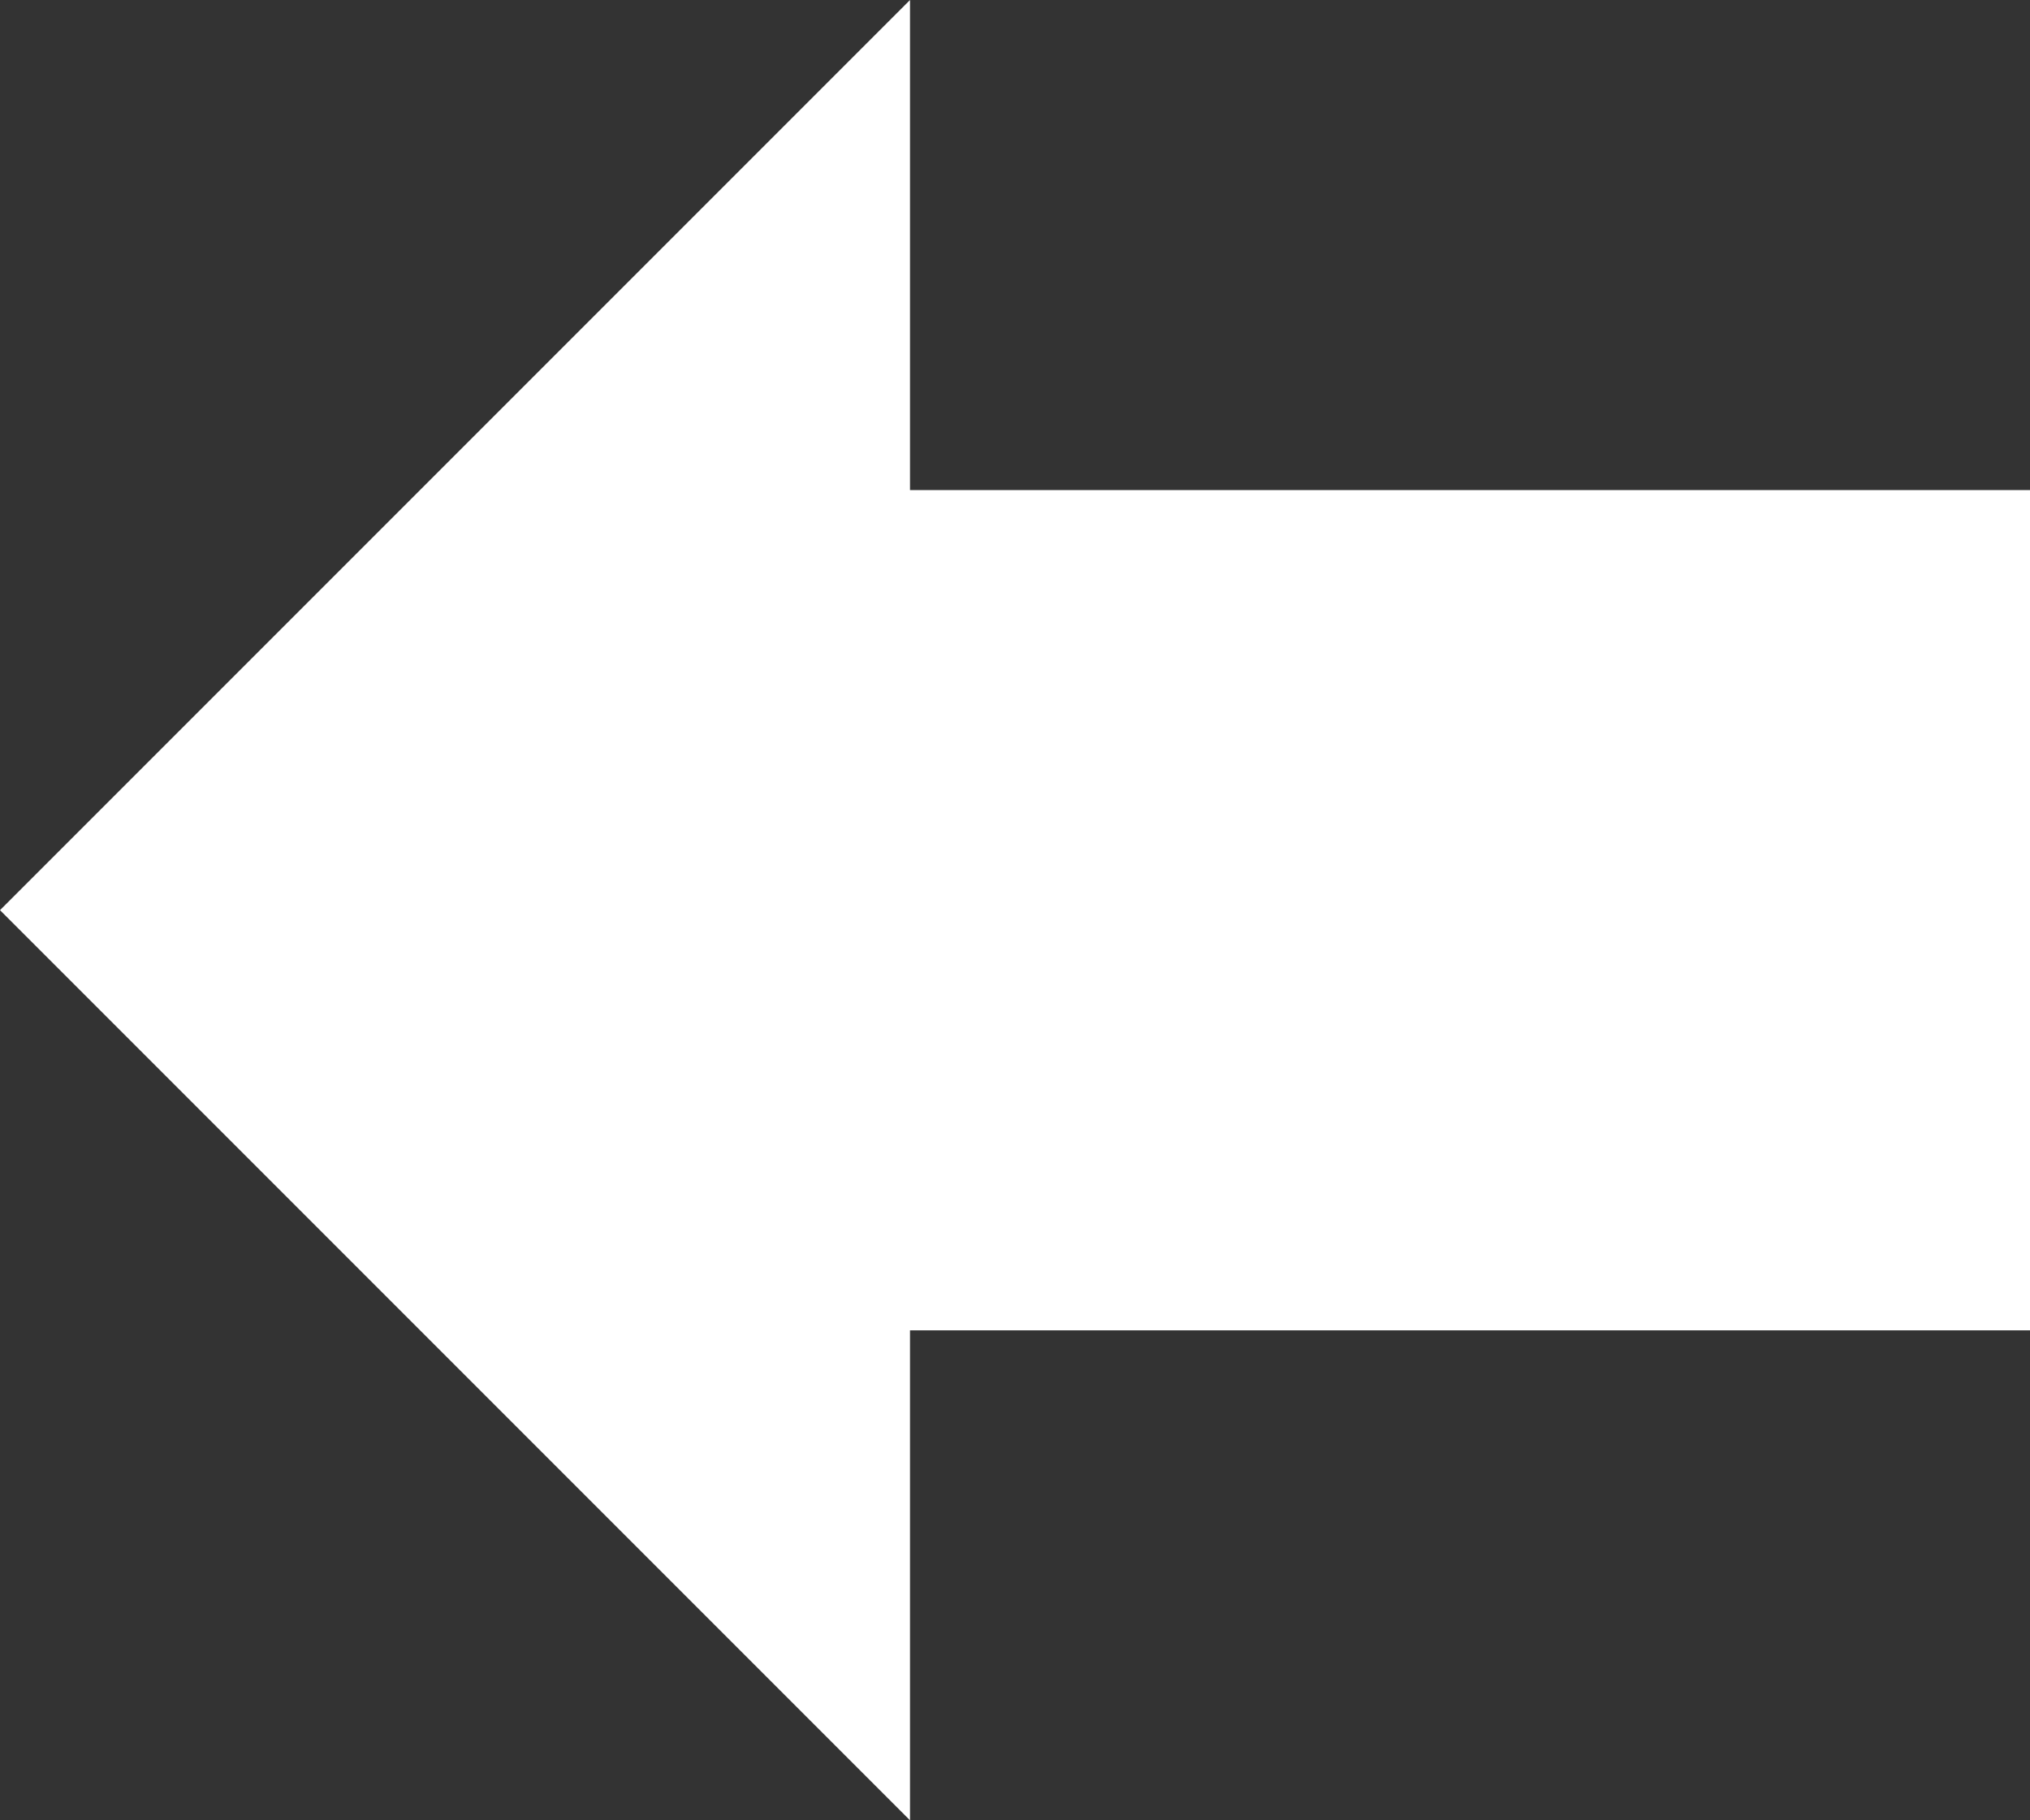
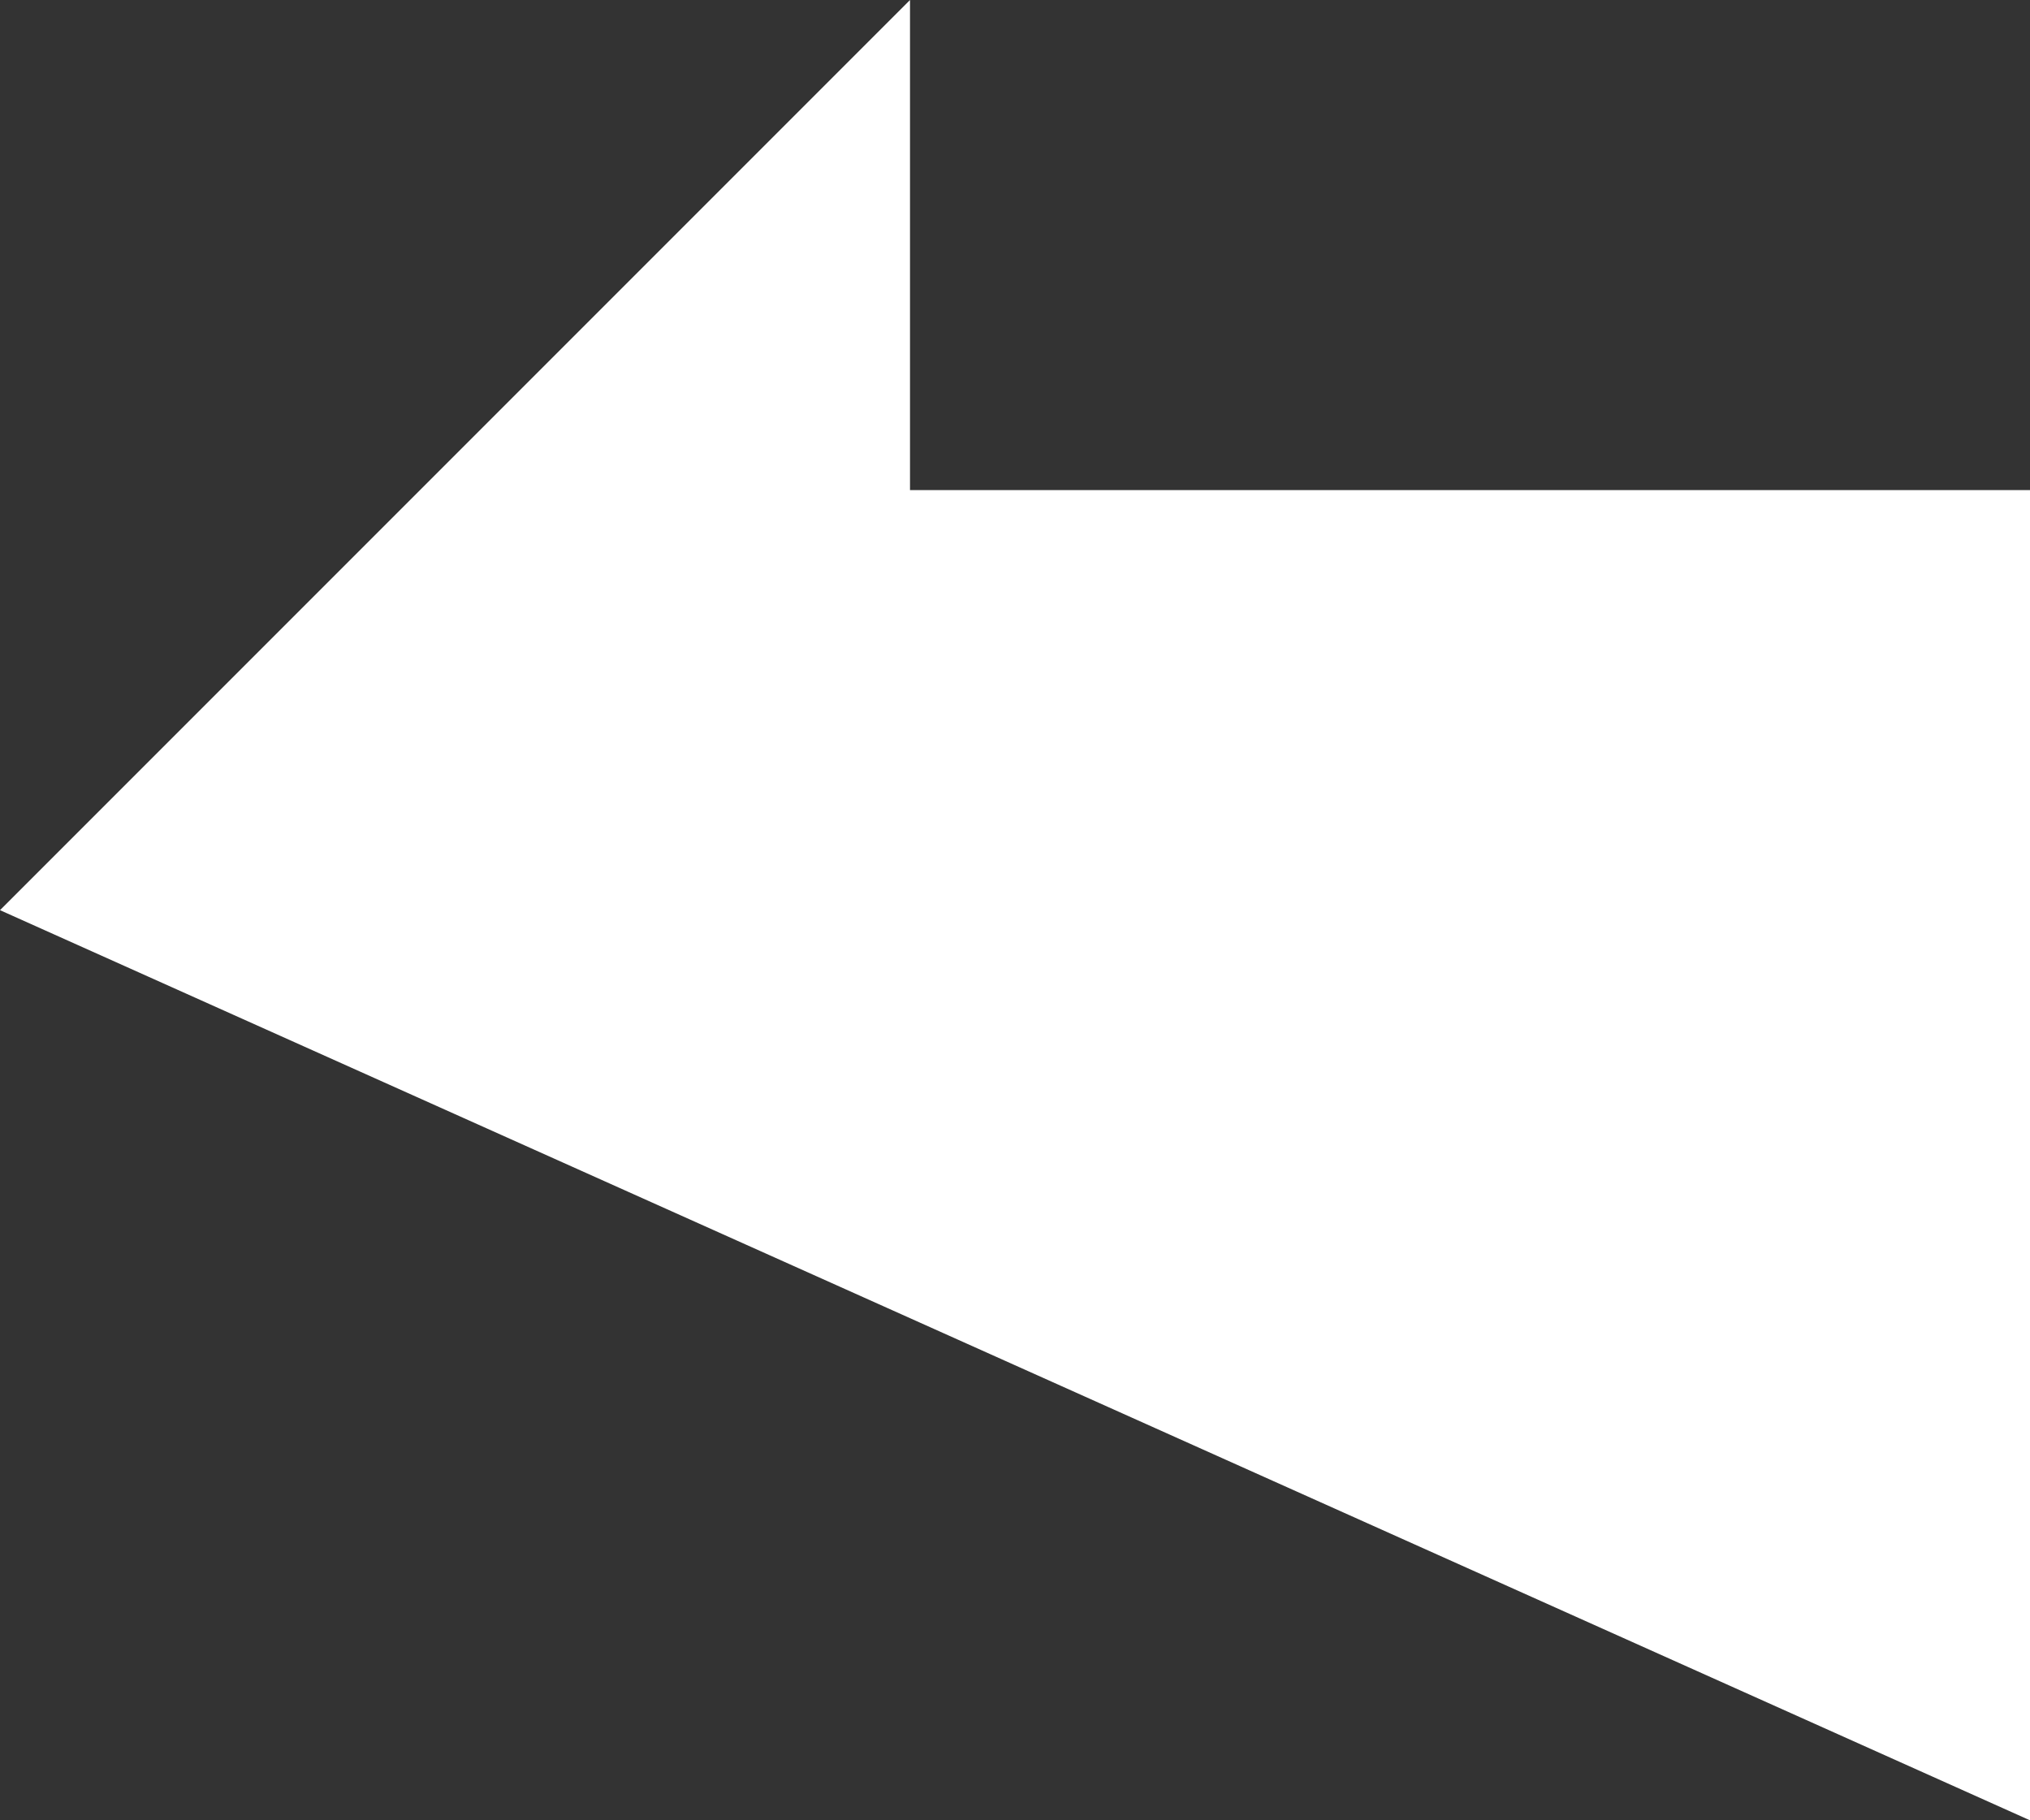
<svg xmlns="http://www.w3.org/2000/svg" width="51.711" height="46.362" viewBox="0 0 51.711 46.362">
  <rect x="0" y="0" width="51.711" height="46.362" fill="#333333" stroke="none" />
-   <path id="arrow-left" d="M4.5,29.481,27.681,6.3V18.782h28.53v21.4H27.681V52.662Z" transform="translate(-4.5 -6.3)" fill="#fff" />
+   <path id="arrow-left" d="M4.5,29.481,27.681,6.3V18.782h28.53v21.4V52.662Z" transform="translate(-4.5 -6.3)" fill="#fff" />
</svg>